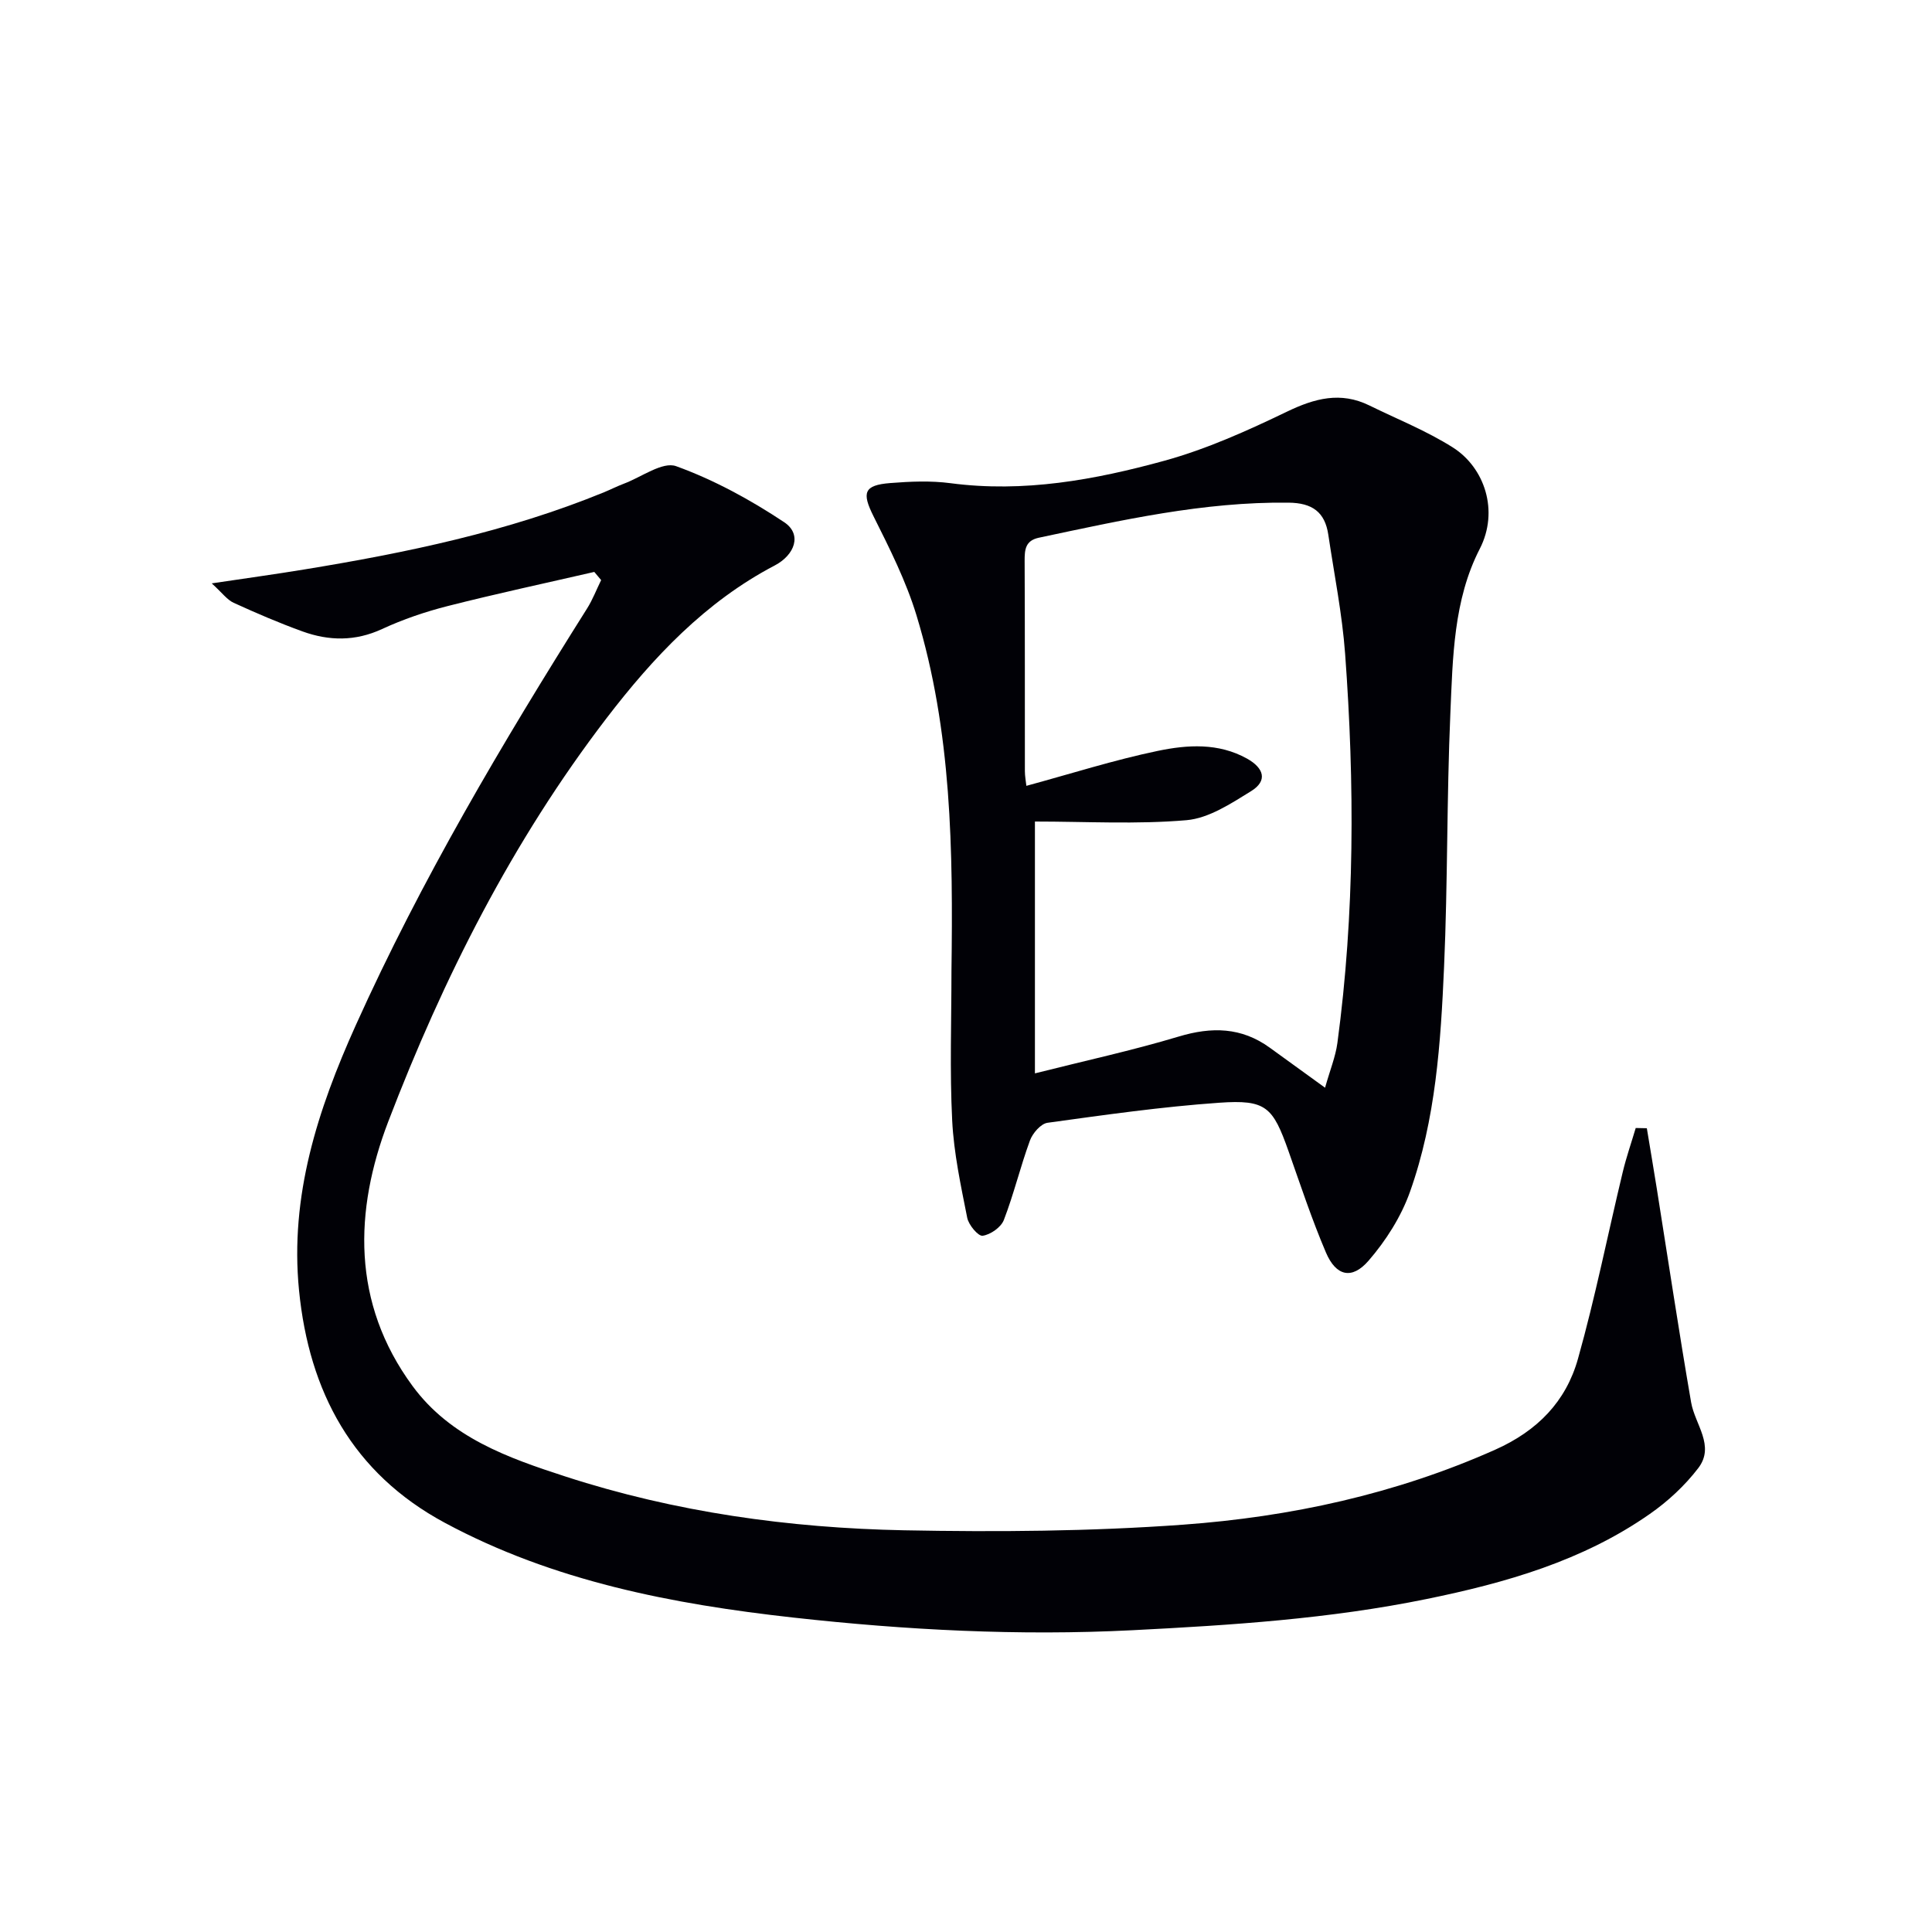
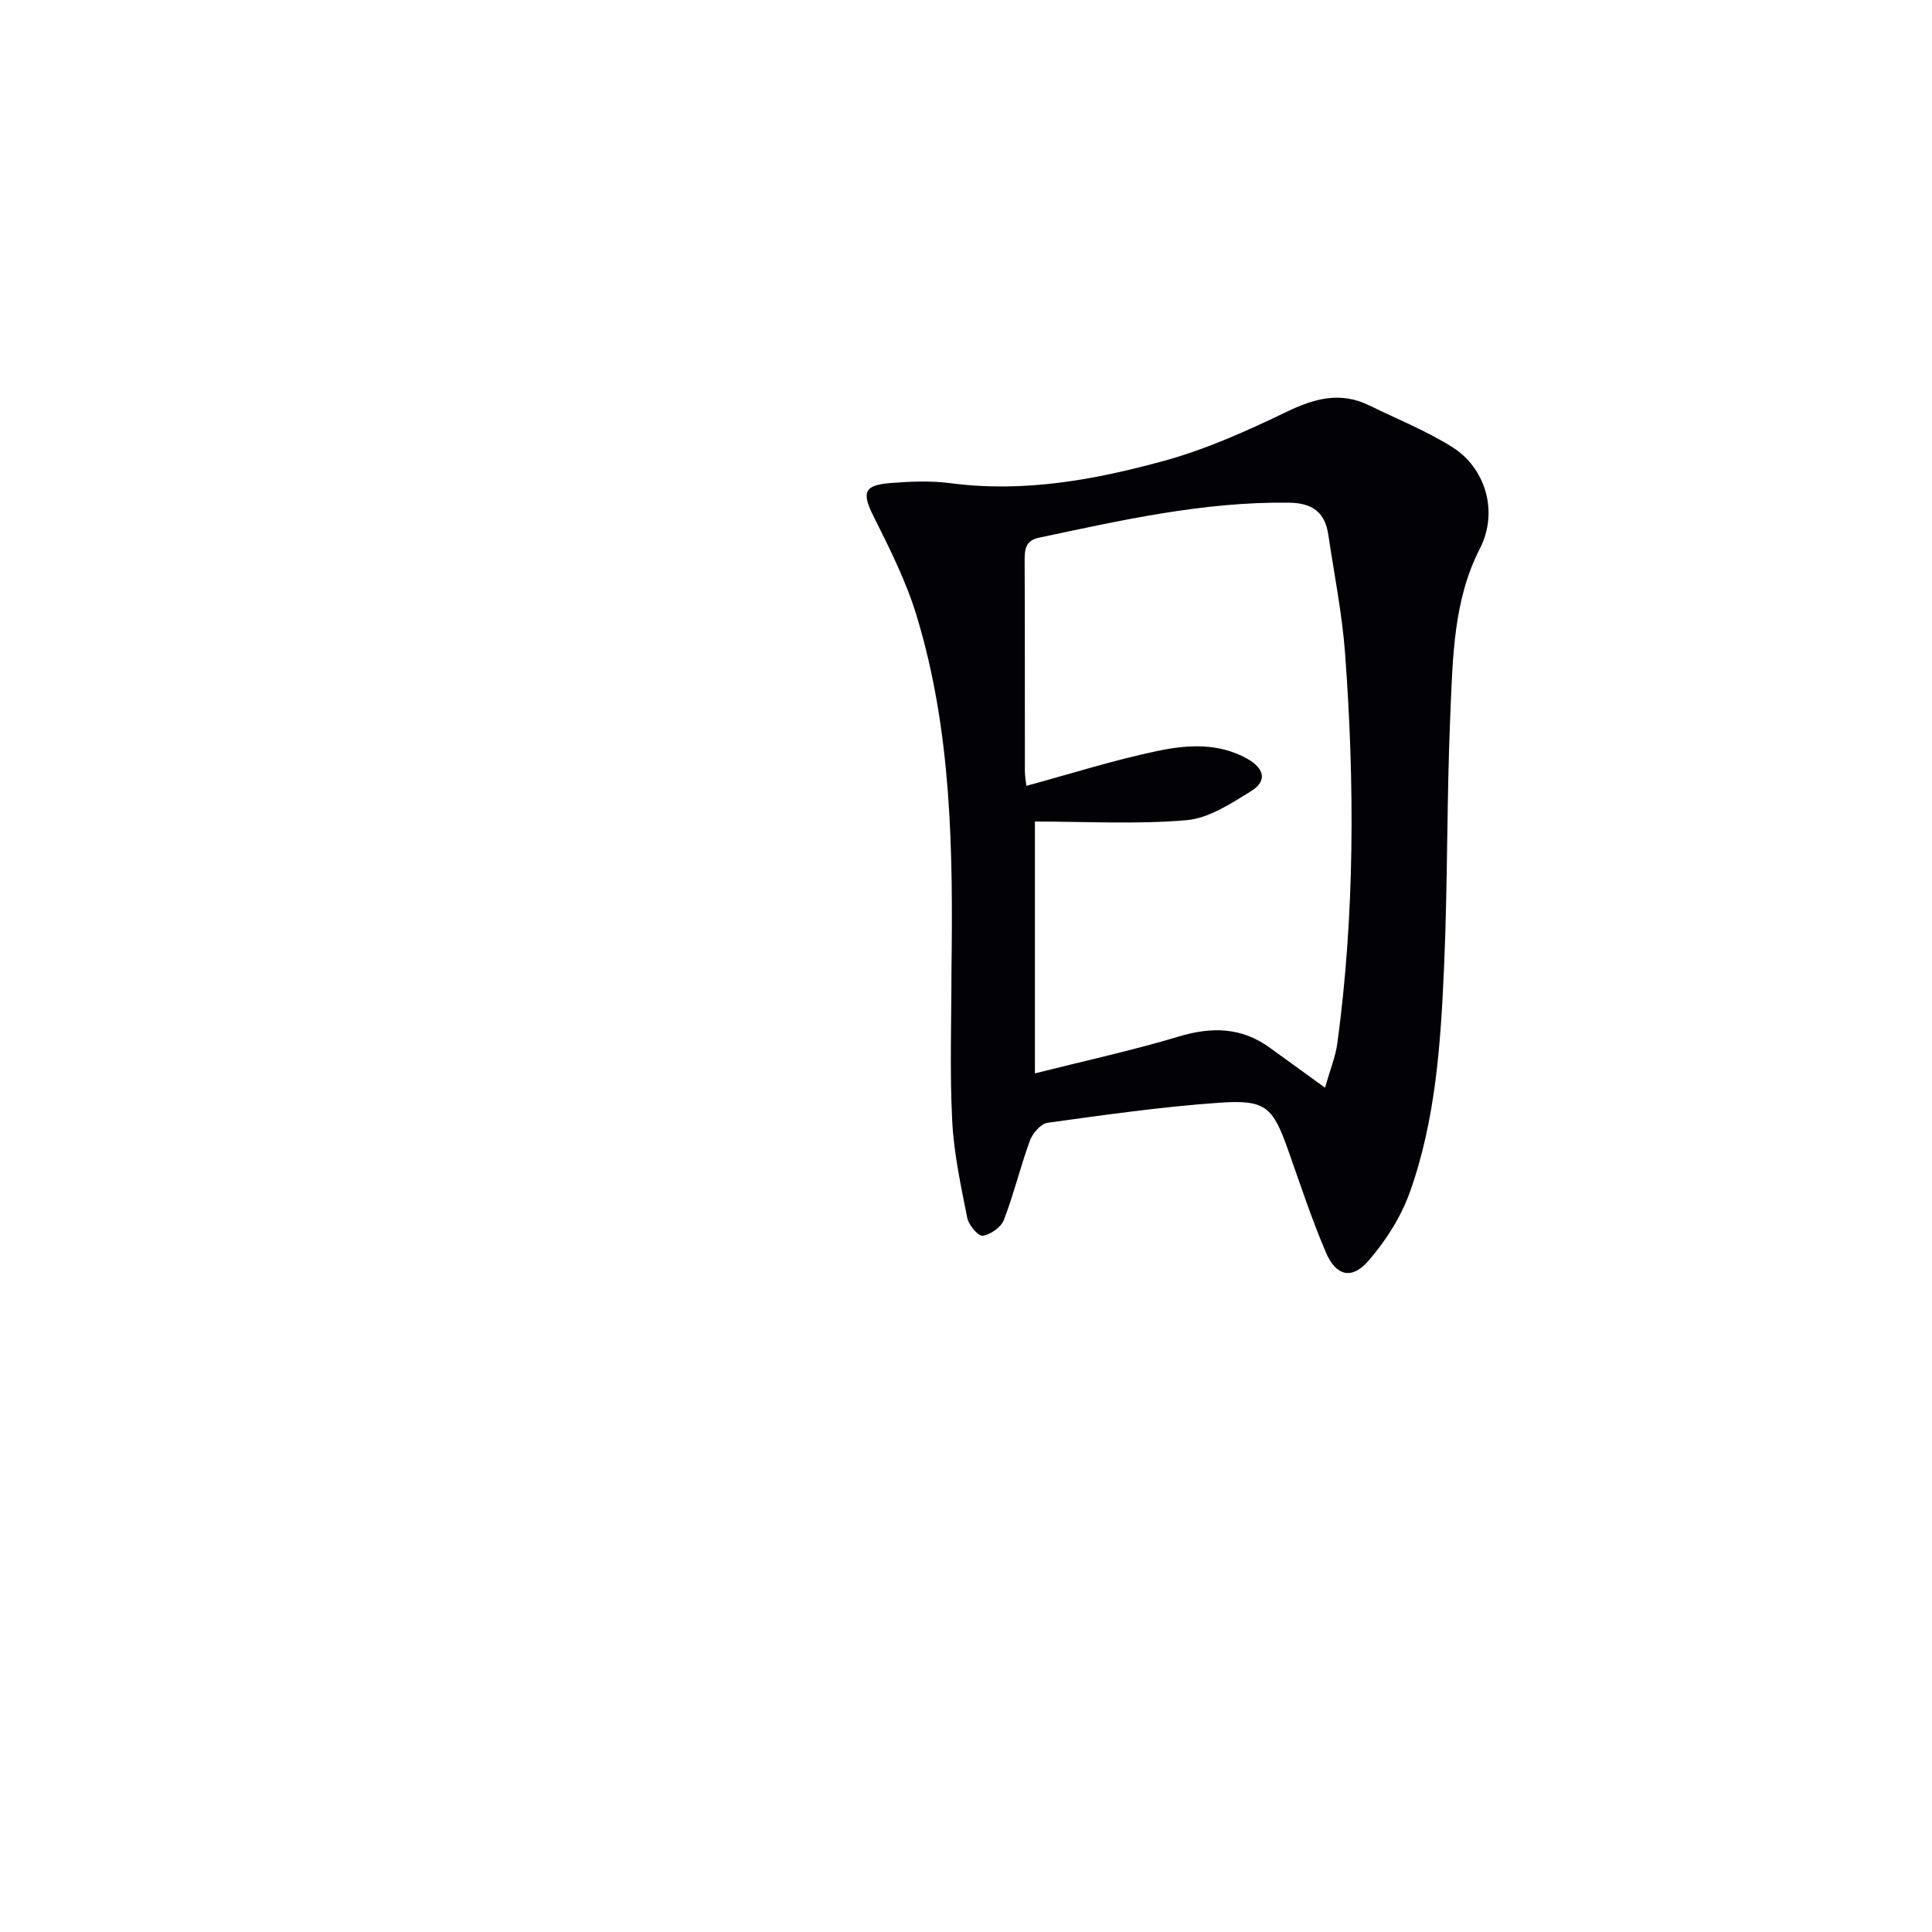
<svg xmlns="http://www.w3.org/2000/svg" enable-background="new 0 0 400 400" viewBox="0 0 400 400">
-   <path d="m123.04 118.41c-10.12 2.33-20.29 4.51-30.36 7.07-4.64 1.18-9.25 2.75-13.59 4.76-5.54 2.56-10.98 2.47-16.46.49-4.84-1.75-9.58-3.79-14.26-5.93-1.36-.62-2.36-2.05-4.53-4.02 7.24-1.08 13.21-1.9 19.16-2.88 21.16-3.46 42.1-7.81 62.05-15.98 1.38-.57 2.72-1.25 4.12-1.78 3.64-1.36 8.01-4.64 10.82-3.62 7.85 2.84 15.39 6.96 22.37 11.6 3.75 2.5 2.22 6.76-1.97 8.96-14.35 7.51-25.17 19.03-34.84 31.65-19.47 25.42-33.8 53.81-45.17 83.49-7.05 18.41-7.62 37.52 5.02 54.72 7.87 10.72 19.83 14.91 31.68 18.76 22.73 7.38 46.28 10.66 70.09 11.13 19.25.37 38.58.23 57.76-1.16 22.25-1.62 43.96-6.32 64.6-15.51 8.8-3.92 14.69-10 17.17-18.83 3.58-12.73 6.17-25.75 9.26-38.62.74-3.09 1.79-6.12 2.7-9.17.77.02 1.53.03 2.3.05.69 4.18 1.4 8.36 2.07 12.55 2.35 14.74 4.56 29.51 7.1 44.21.79 4.57 5.02 9 1.46 13.63-2.77 3.61-6.28 6.87-10.03 9.48-13.89 9.71-29.84 14.26-46.2 17.6-20.09 4.11-40.45 5.42-60.9 6.46-23.52 1.19-46.92-.03-70.22-2.62-25-2.78-49.66-7.52-72.16-19.63-19.08-10.27-28.09-27.09-30.17-48.12-1.93-19.54 3.86-37.37 11.75-54.89 13.56-30.1 30.32-58.38 47.87-86.25 1.17-1.85 1.96-3.94 2.93-5.91-.47-.57-.94-1.13-1.42-1.69z" fill="#010106" />
-   <path d="m196.99 201.01c.33-24.82.08-49.63-7.25-73.64-2.16-7.08-5.56-13.83-8.89-20.49-2.43-4.86-2.04-6.44 3.48-6.87 4.14-.33 8.38-.51 12.47.03 15.16 2 29.87-.69 44.28-4.65 8.74-2.41 17.17-6.21 25.37-10.16 5.75-2.77 11.11-4.2 17.05-1.29 5.79 2.84 11.85 5.26 17.28 8.69 6.59 4.17 9.63 13.15 5.58 21.02-5.43 10.55-5.58 22.51-6.08 34.09-.76 17.46-.53 34.95-1.3 52.41-.69 15.76-1.72 31.6-7.06 46.61-1.83 5.15-4.99 10.12-8.58 14.26-3.45 3.98-6.73 3.18-8.81-1.68-2.92-6.84-5.26-13.94-7.74-20.96-3.26-9.23-4.65-10.75-14.36-10.07-11.89.83-23.73 2.52-35.55 4.15-1.39.19-3.09 2.16-3.64 3.67-1.99 5.42-3.33 11.08-5.41 16.47-.58 1.5-2.77 3.03-4.39 3.25-.92.12-2.9-2.24-3.19-3.73-1.32-6.66-2.77-13.37-3.11-20.12-.52-10.31-.15-20.66-.15-30.99zm77.35 24.19c1.02-3.64 2.16-6.39 2.55-9.24 3.61-26.81 3.58-53.72 1.6-80.63-.61-8.25-2.26-16.42-3.48-24.63-.7-4.7-3.33-6.58-8.23-6.63-17.63-.21-34.63 3.64-51.7 7.26-2.81.6-2.95 2.48-2.94 4.83.07 14.49.03 28.99.05 43.48 0 1.06.21 2.12.31 3.06 9.35-2.54 18.18-5.36 27.22-7.24 6.11-1.27 12.53-1.7 18.46 1.6 3.49 1.95 4.35 4.58.83 6.75-4.15 2.56-8.74 5.6-13.35 6-10.32.89-20.78.28-31.39.28v52.14c10.21-2.58 20.1-4.72 29.76-7.62 6.84-2.06 12.99-1.95 18.86 2.3 3.48 2.51 6.96 5.03 11.45 8.29z" fill="#010106" />
+   <path d="m196.99 201.01c.33-24.82.08-49.63-7.25-73.64-2.16-7.08-5.56-13.83-8.89-20.49-2.43-4.86-2.04-6.44 3.48-6.87 4.14-.33 8.38-.51 12.47.03 15.16 2 29.87-.69 44.28-4.65 8.74-2.41 17.17-6.21 25.37-10.16 5.75-2.77 11.11-4.2 17.05-1.29 5.79 2.84 11.85 5.26 17.28 8.69 6.59 4.17 9.63 13.15 5.58 21.02-5.43 10.55-5.58 22.51-6.08 34.09-.76 17.46-.53 34.95-1.3 52.41-.69 15.76-1.72 31.6-7.06 46.61-1.83 5.15-4.99 10.12-8.58 14.26-3.45 3.98-6.73 3.18-8.81-1.68-2.92-6.84-5.26-13.94-7.74-20.96-3.26-9.23-4.65-10.75-14.36-10.07-11.89.83-23.73 2.52-35.55 4.15-1.39.19-3.09 2.16-3.64 3.67-1.99 5.42-3.33 11.08-5.41 16.47-.58 1.5-2.77 3.03-4.39 3.25-.92.12-2.9-2.24-3.19-3.73-1.32-6.66-2.77-13.37-3.11-20.12-.52-10.31-.15-20.66-.15-30.99m77.35 24.19c1.02-3.64 2.16-6.39 2.55-9.24 3.61-26.81 3.58-53.72 1.6-80.63-.61-8.25-2.26-16.42-3.48-24.63-.7-4.7-3.33-6.58-8.23-6.63-17.63-.21-34.63 3.64-51.7 7.26-2.81.6-2.95 2.48-2.94 4.83.07 14.49.03 28.99.05 43.48 0 1.06.21 2.12.31 3.06 9.35-2.54 18.18-5.36 27.22-7.24 6.11-1.27 12.53-1.7 18.46 1.6 3.49 1.95 4.35 4.58.83 6.75-4.15 2.56-8.74 5.6-13.35 6-10.32.89-20.78.28-31.39.28v52.14c10.21-2.58 20.1-4.72 29.76-7.62 6.84-2.06 12.99-1.95 18.86 2.3 3.48 2.51 6.96 5.03 11.45 8.29z" fill="#010106" />
</svg>